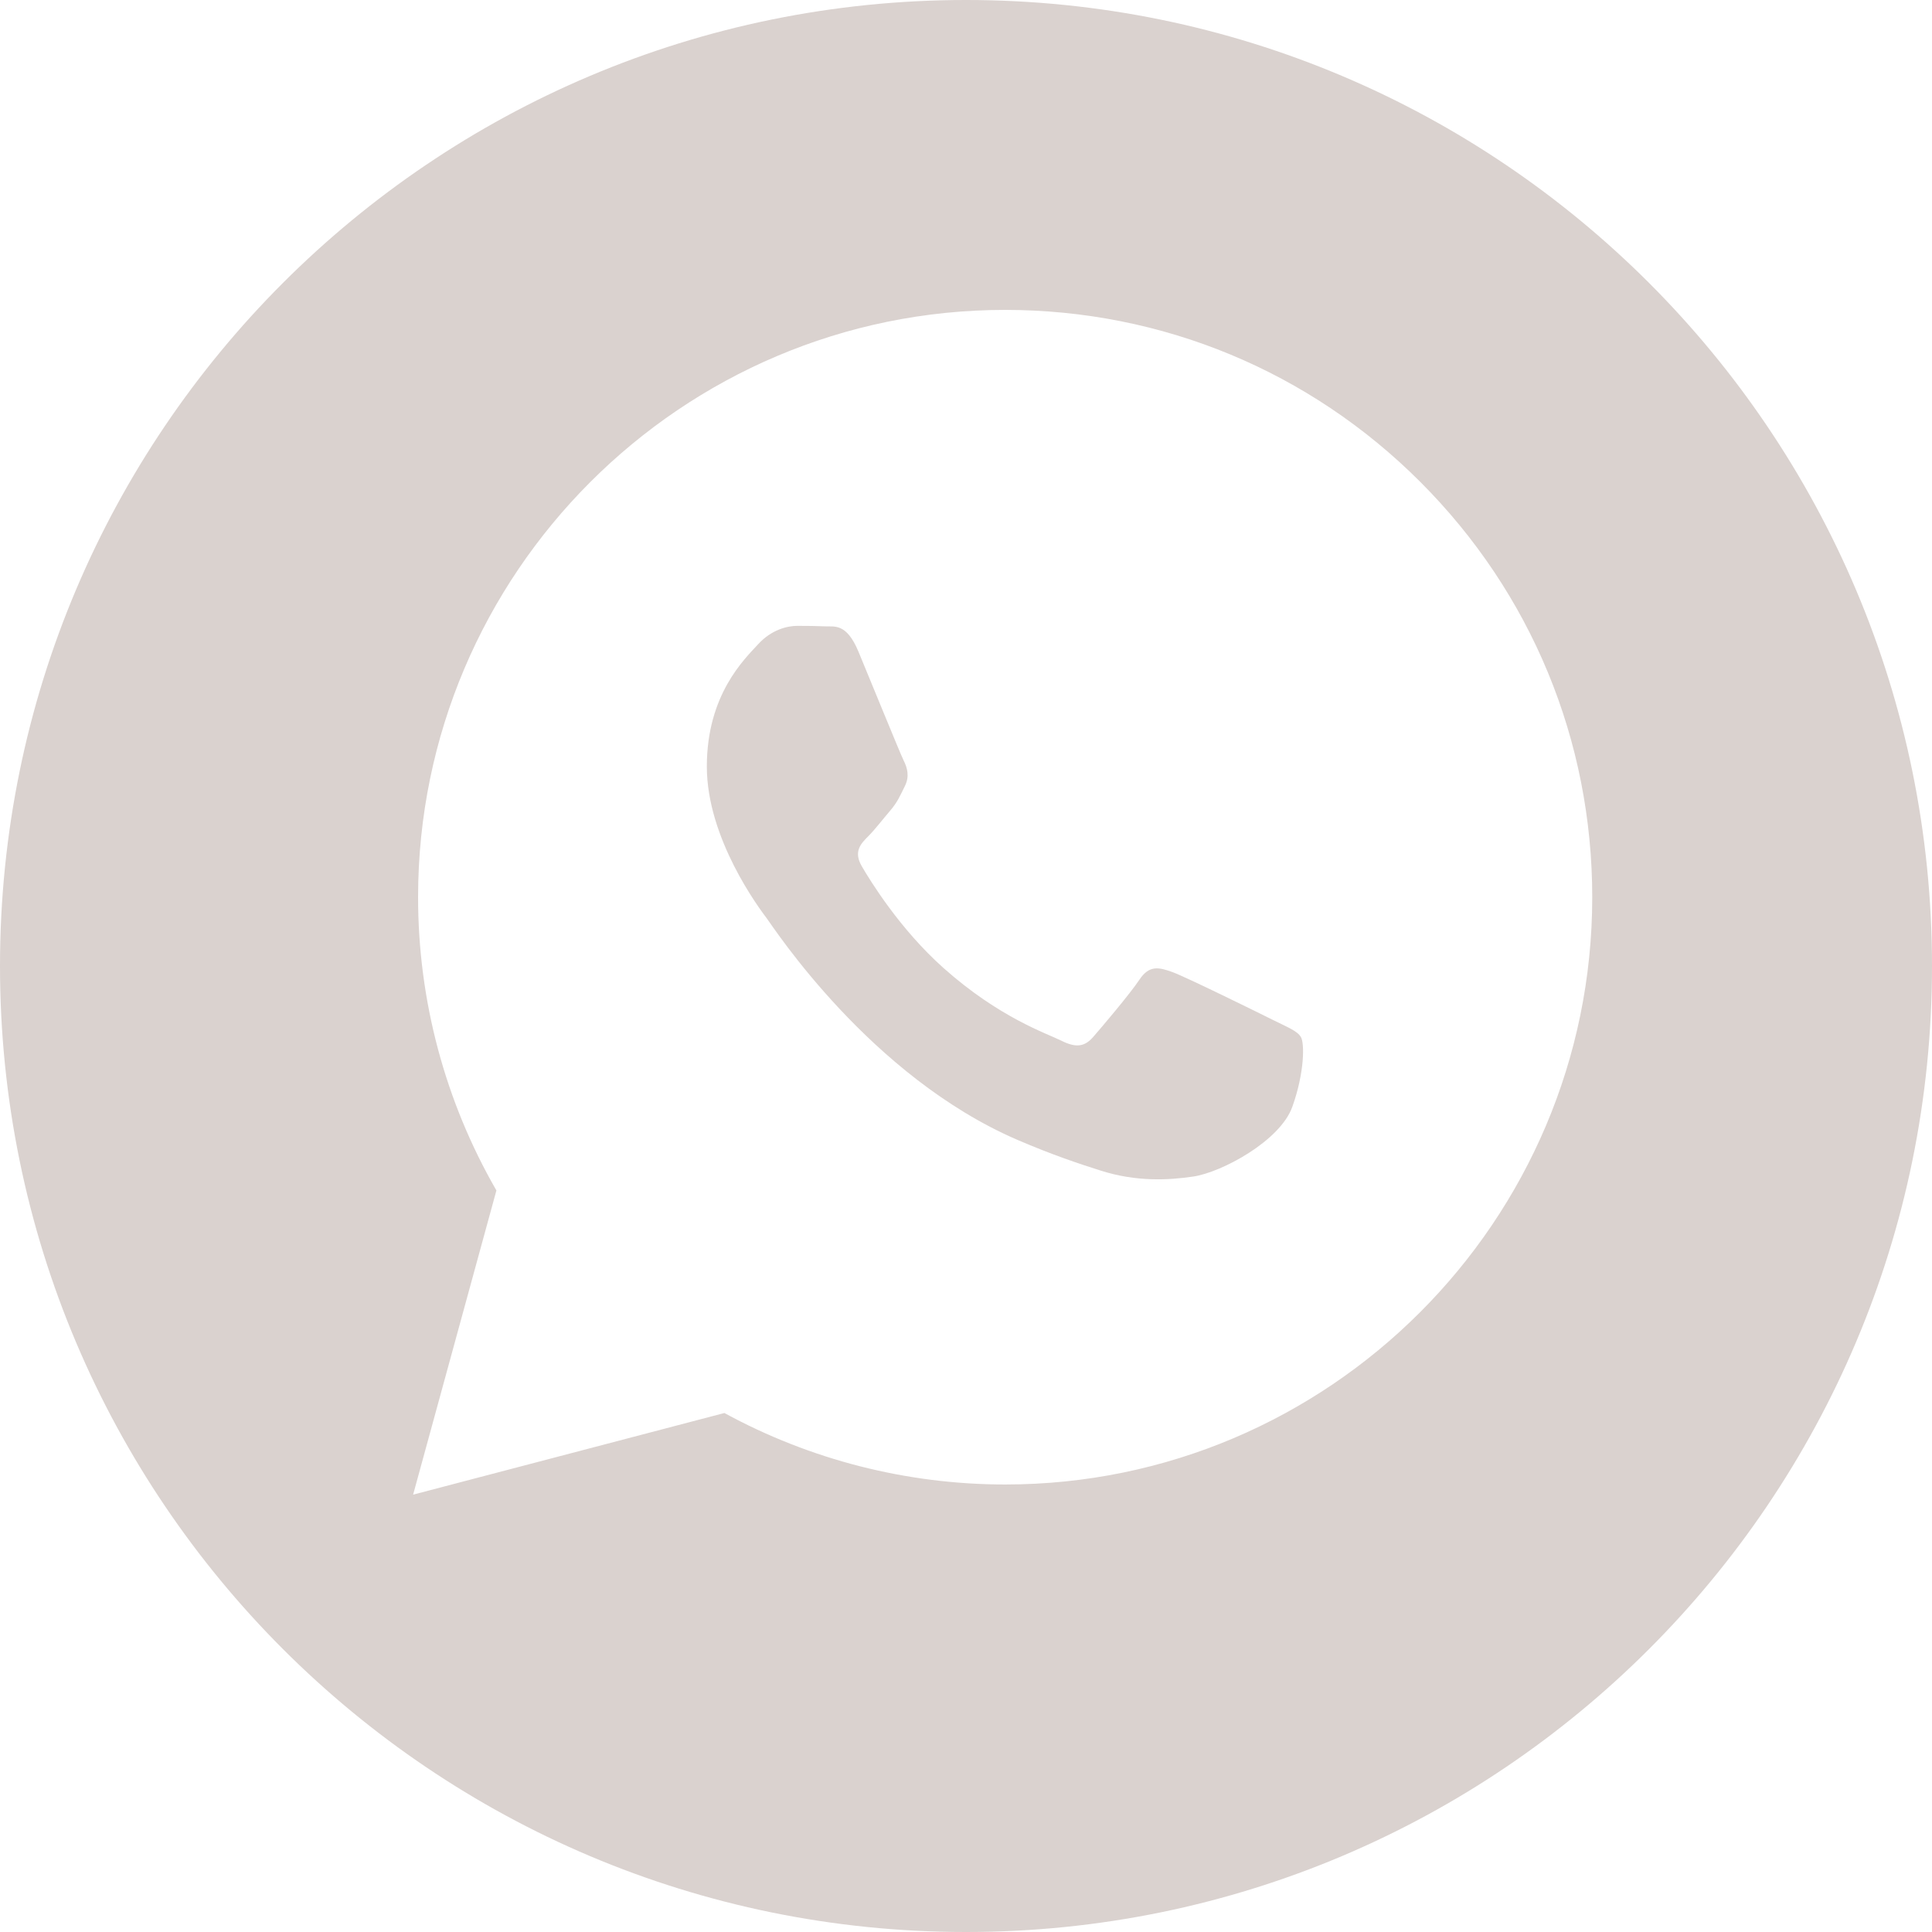
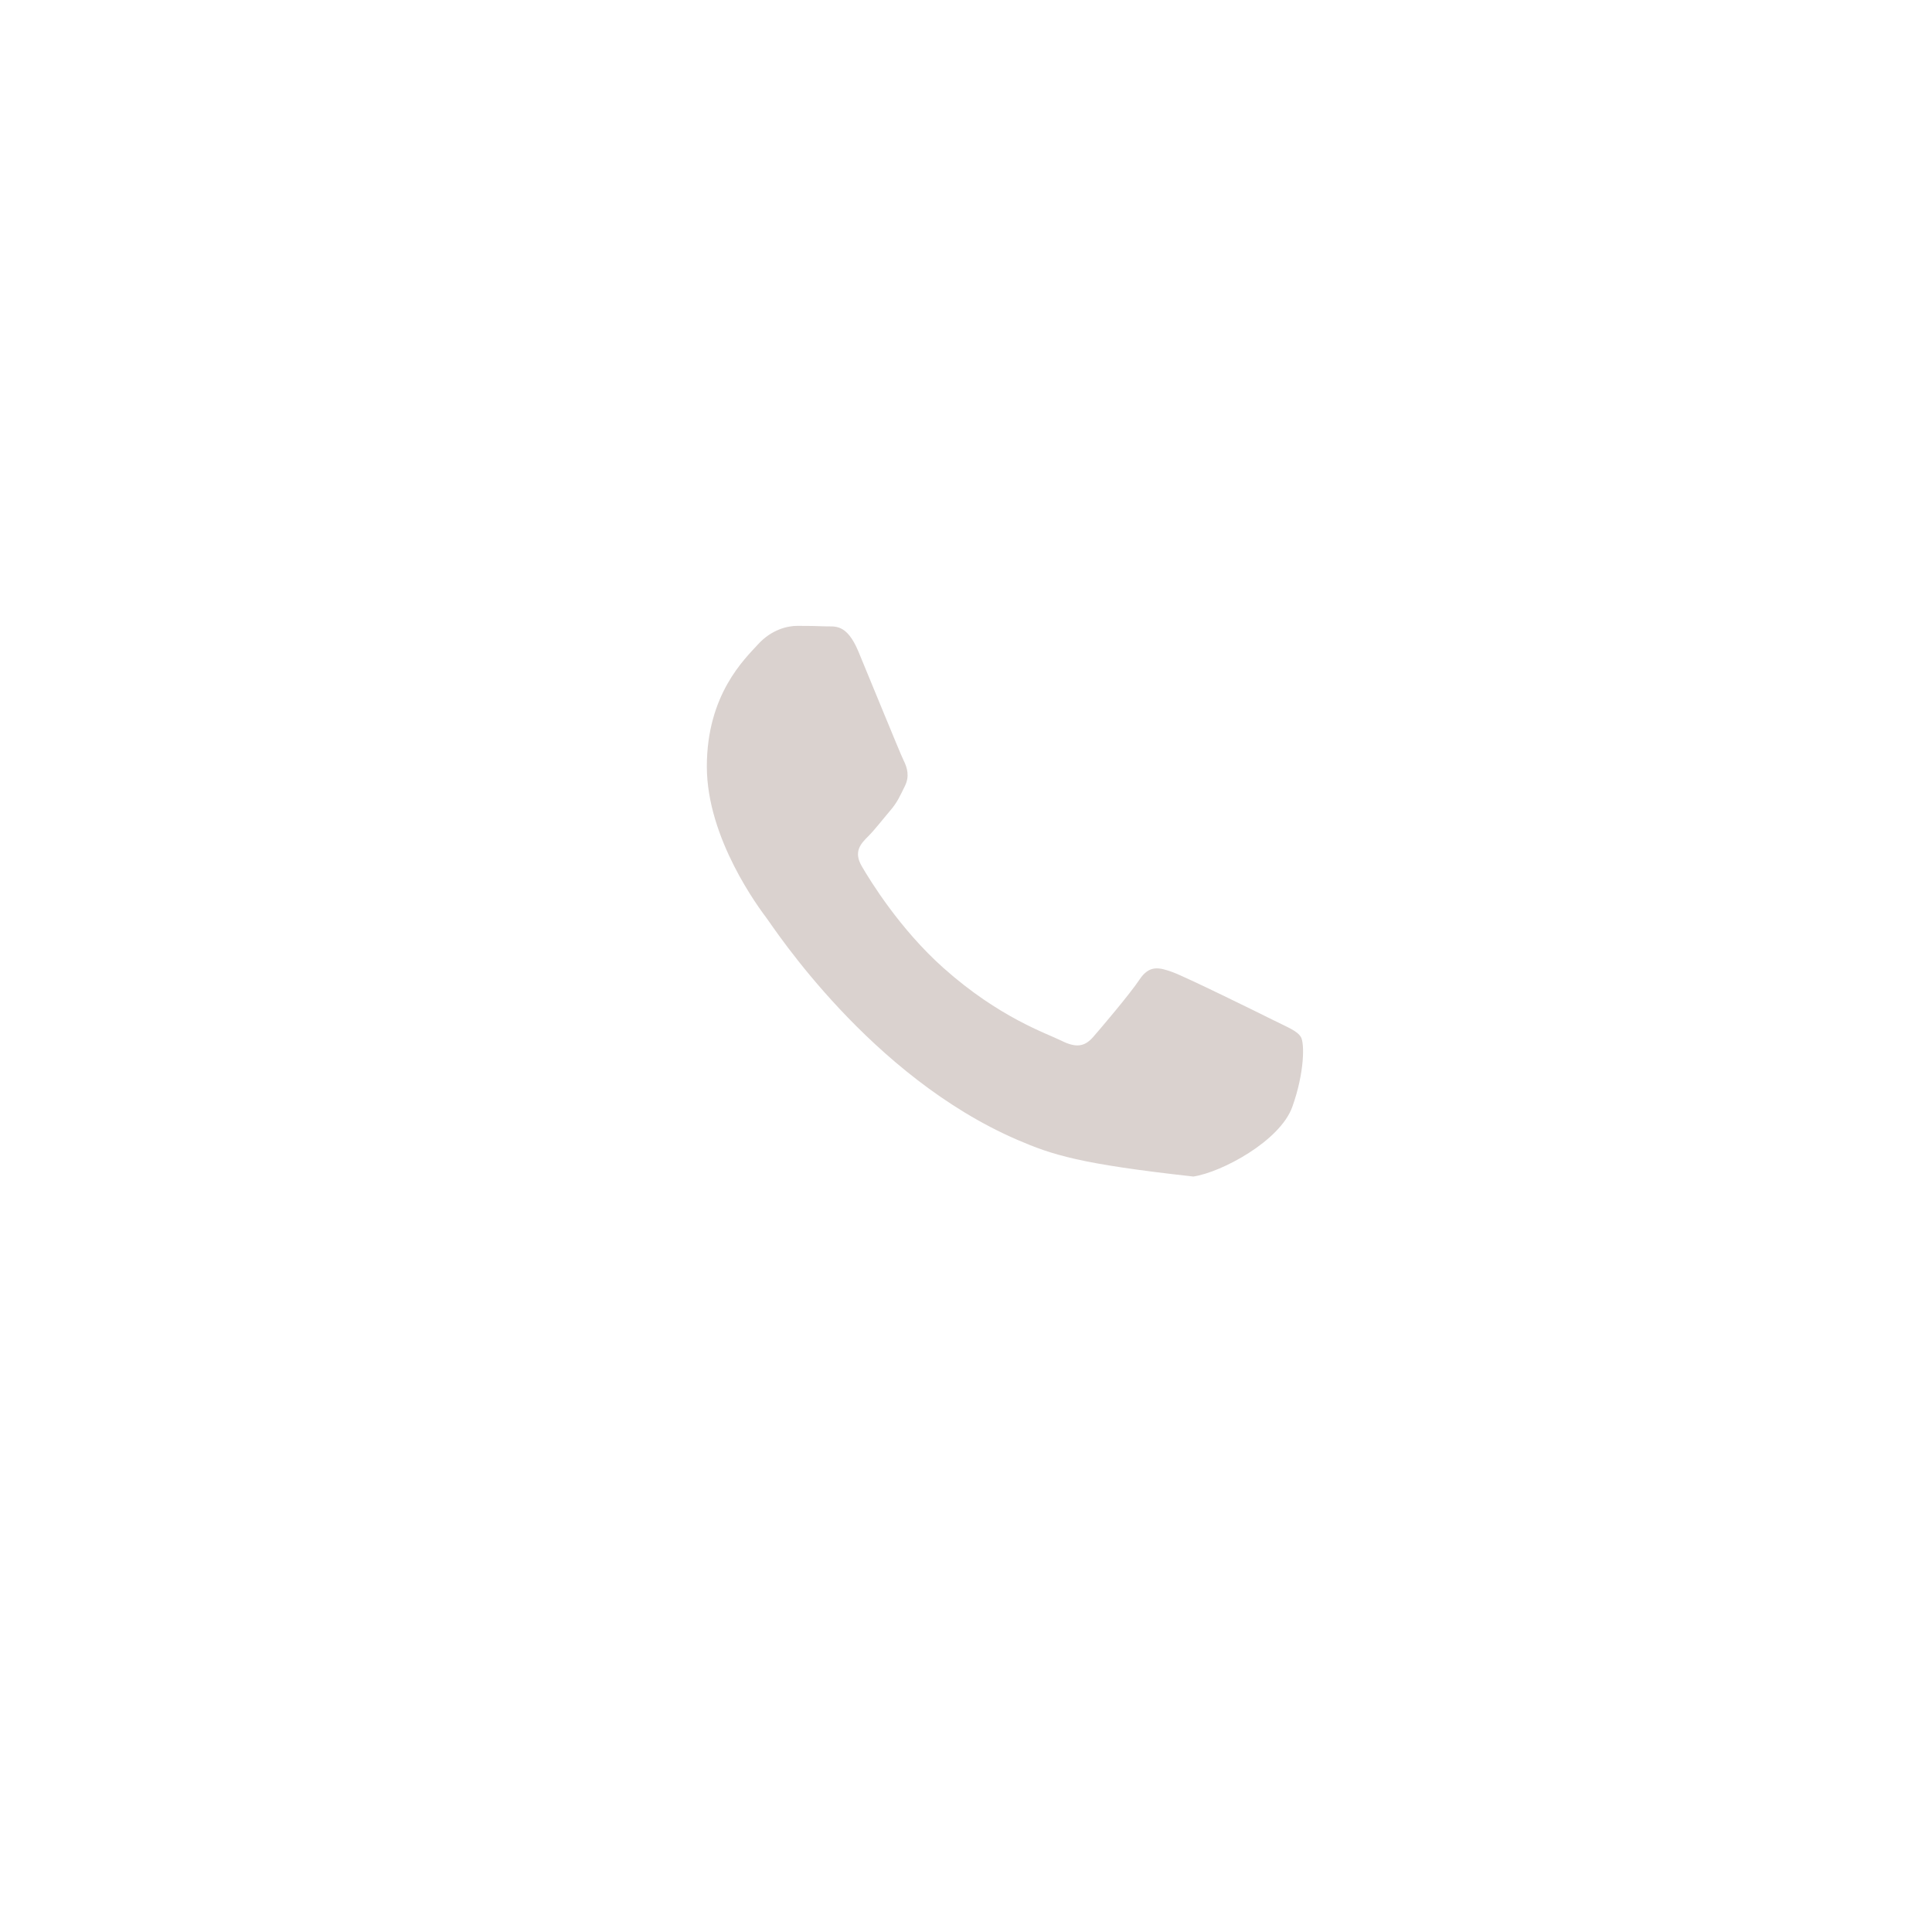
<svg xmlns="http://www.w3.org/2000/svg" width="35" height="35" viewBox="0 0 35 35" fill="none">
-   <path d="M23.412 20.05C23.191 20.671 22.129 21.238 21.619 21.314C21.161 21.382 20.581 21.41 19.945 21.208C19.559 21.086 19.064 20.922 18.43 20.649C15.764 19.498 14.023 16.813 13.89 16.636C13.757 16.459 12.805 15.195 12.805 13.887C12.805 12.579 13.491 11.937 13.735 11.67C13.979 11.404 14.267 11.338 14.444 11.338C14.621 11.338 14.798 11.34 14.953 11.347C15.116 11.355 15.335 11.285 15.551 11.803C15.773 12.335 16.304 13.643 16.37 13.776C16.437 13.909 16.481 14.065 16.392 14.242C16.304 14.419 16.26 14.53 16.127 14.685C15.994 14.84 15.848 15.031 15.728 15.151C15.595 15.283 15.457 15.427 15.612 15.693C15.767 15.959 16.3 16.829 17.09 17.534C18.105 18.439 18.961 18.72 19.227 18.853C19.493 18.986 19.648 18.964 19.803 18.787C19.958 18.609 20.467 18.01 20.644 17.745C20.821 17.479 20.998 17.523 21.242 17.611C21.486 17.7 22.792 18.343 23.058 18.476C23.324 18.609 23.501 18.675 23.567 18.787C23.634 18.897 23.634 19.43 23.412 20.05Z" fill="#DAD2CF" />
-   <path d="M17.5 0C7.835 0 0 7.835 0 17.5C0 27.165 7.835 35 17.5 35C27.165 35 35 27.165 35 17.5C35 7.835 27.165 0 17.5 0ZM18.209 26.893C18.209 26.893 18.209 26.893 18.209 26.893H18.205C16.425 26.892 14.676 26.445 13.123 25.598L7.484 27.077L8.993 21.566C8.063 19.953 7.573 18.123 7.574 16.249C7.576 10.385 12.347 5.614 18.209 5.614C21.054 5.615 23.725 6.723 25.733 8.733C27.741 10.743 28.846 13.416 28.845 16.258C28.842 22.122 24.071 26.893 18.209 26.893Z" fill="#DAD2CF" />
+   <path d="M23.412 20.05C23.191 20.671 22.129 21.238 21.619 21.314C19.559 21.086 19.064 20.922 18.43 20.649C15.764 19.498 14.023 16.813 13.89 16.636C13.757 16.459 12.805 15.195 12.805 13.887C12.805 12.579 13.491 11.937 13.735 11.67C13.979 11.404 14.267 11.338 14.444 11.338C14.621 11.338 14.798 11.34 14.953 11.347C15.116 11.355 15.335 11.285 15.551 11.803C15.773 12.335 16.304 13.643 16.37 13.776C16.437 13.909 16.481 14.065 16.392 14.242C16.304 14.419 16.26 14.53 16.127 14.685C15.994 14.84 15.848 15.031 15.728 15.151C15.595 15.283 15.457 15.427 15.612 15.693C15.767 15.959 16.3 16.829 17.09 17.534C18.105 18.439 18.961 18.72 19.227 18.853C19.493 18.986 19.648 18.964 19.803 18.787C19.958 18.609 20.467 18.01 20.644 17.745C20.821 17.479 20.998 17.523 21.242 17.611C21.486 17.7 22.792 18.343 23.058 18.476C23.324 18.609 23.501 18.675 23.567 18.787C23.634 18.897 23.634 19.43 23.412 20.05Z" fill="#DAD2CF" />
</svg>